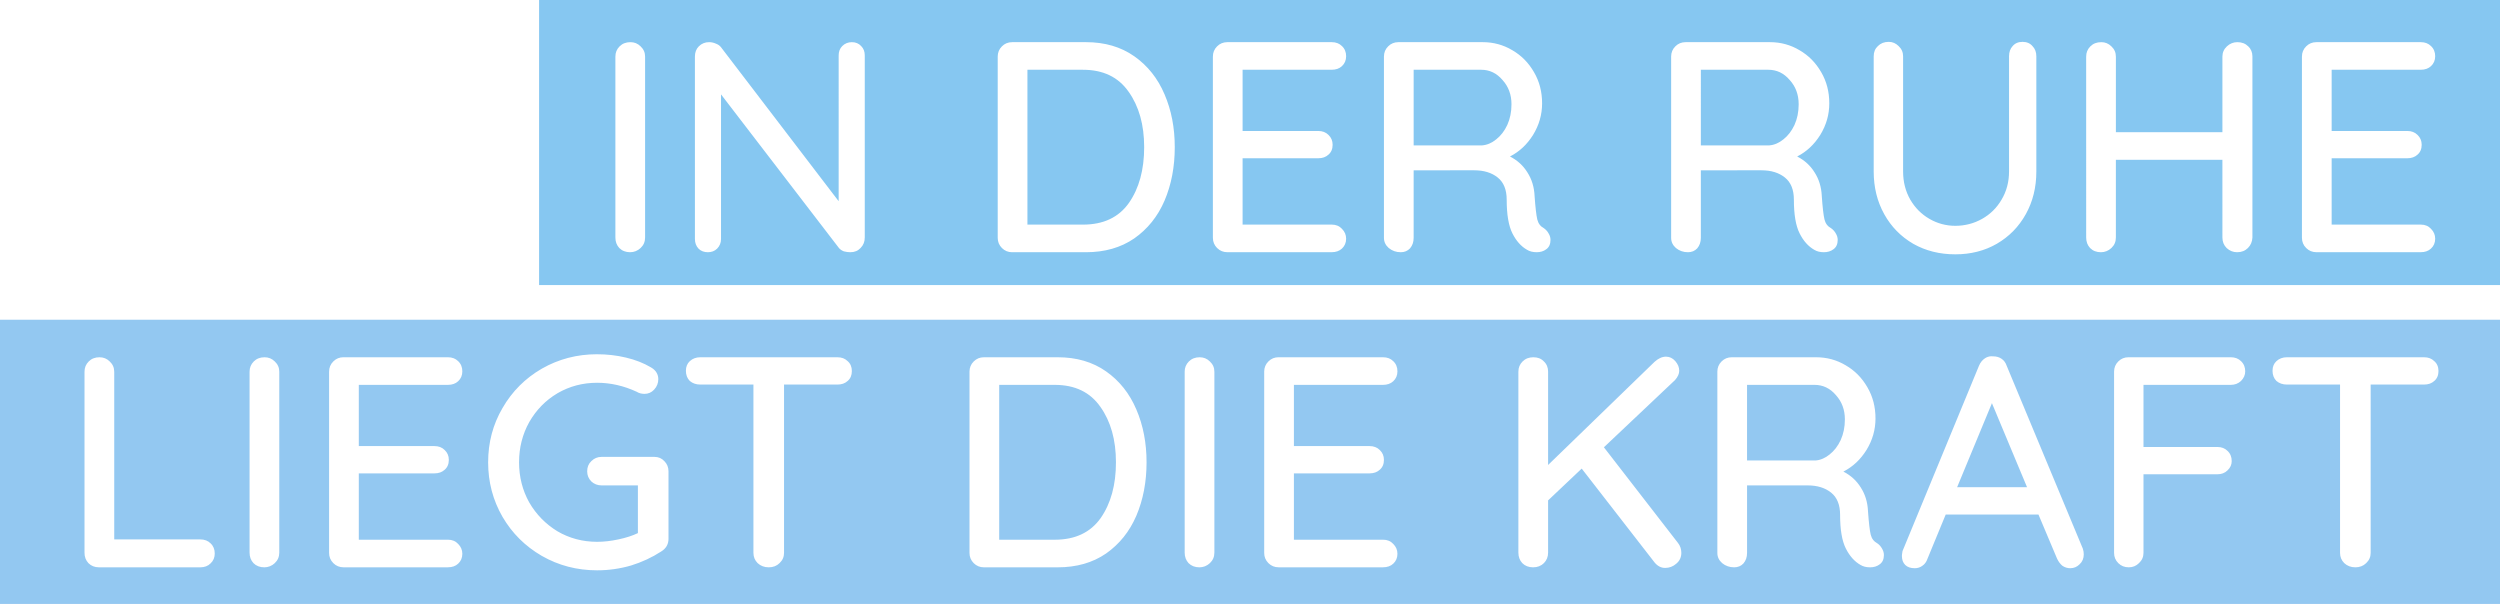
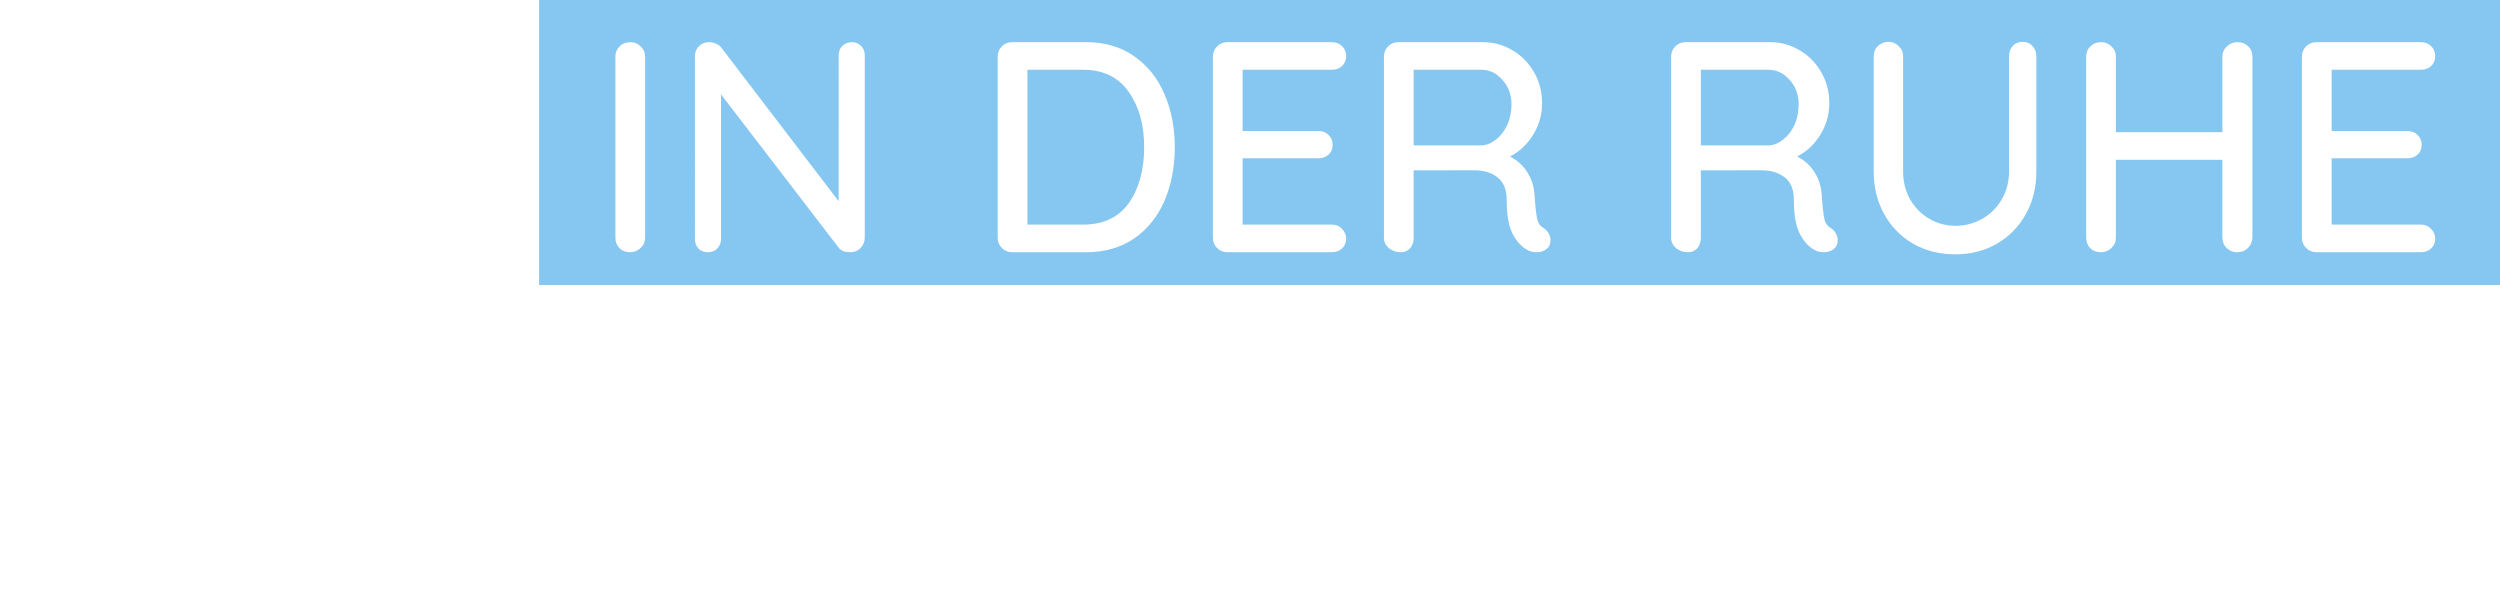
<svg xmlns="http://www.w3.org/2000/svg" xmlns:ns1="http://www.inkscape.org/namespaces/inkscape" xmlns:ns2="http://sodipodi.sourceforge.net/DTD/sodipodi-0.dtd" width="712" height="172" viewBox="0 0 188.383 45.508" version="1.1" id="svg8" ns1:version="1.0.1 (3bc2e813f5, 2020-09-07)" ns2:docname="spruch_uebermich.svg">
  <ns2:namedview pagecolor="#ffffff" bordercolor="#666666" borderopacity="1" objecttolerance="10" gridtolerance="10" guidetolerance="10" ns1:pageopacity="0" ns1:pageshadow="2" ns1:window-width="1198" ns1:window-height="749" id="namedview9" showgrid="false" ns1:zoom="1.4957865" ns1:cx="356" ns1:cy="86" ns1:window-x="0" ns1:window-y="0" ns1:window-maximized="0" ns1:current-layer="layer1" />
  <defs id="defs2" />
  <g ns1:label="Ebene 1" ns1:groupmode="layer" id="layer1">
    <path id="rect853" style="display:inline;opacity:0.998;fill:#71beef;fill-opacity:0.85;stroke:none;stroke-width:3.779" d="M 153.291,0 V 81.064 H 712 V 0 Z m 383.764,11.902 c 1.081,0 2.02,0.399 2.816,1.195 0.853,0.796 1.279,1.763 1.279,2.9 v 32.768 c 0,2.958 0.684,5.632 2.049,8.021 1.365,2.332 3.185,4.152 5.461,5.461 2.276,1.308 4.723,1.963 7.34,1.963 2.731,0 5.261,-0.654 7.594,-1.963 2.332,-1.308 4.182,-3.128 5.547,-5.461 1.422,-2.389 2.133,-5.063 2.133,-8.021 V 15.998 c 0,-1.195 0.343,-2.161 1.025,-2.9 0.683,-0.796 1.62,-1.195 2.814,-1.195 1.195,0 2.134,0.399 2.816,1.195 0.74,0.74 1.109,1.706 1.109,2.9 v 32.768 c 0,4.494 -0.995,8.533 -2.986,12.117 -1.991,3.584 -4.75,6.401 -8.277,8.449 -3.47,1.991 -7.395,2.986 -11.775,2.986 -4.437,0 -8.42,-0.995 -11.947,-2.986 -3.527,-2.048 -6.286,-4.865 -8.277,-8.449 -1.991,-3.584 -2.986,-7.623 -2.986,-12.117 V 15.998 c 0,-1.195 0.397,-2.161 1.193,-2.9 0.796,-0.796 1.821,-1.195 3.072,-1.195 z m -357.801,0.086 c 1.138,0 2.104,0.397 2.9,1.193 0.853,0.796 1.279,1.765 1.279,2.902 v 51.455 c 0,1.195 -0.426,2.19 -1.279,2.986 -0.853,0.796 -1.849,1.195 -2.986,1.195 -1.252,0 -2.276,-0.399 -3.072,-1.195 -0.74,-0.796 -1.109,-1.792 -1.109,-2.986 V 16.084 c 0,-1.138 0.399,-2.106 1.195,-2.902 0.796,-0.796 1.821,-1.193 3.072,-1.193 z m 22.357,0 c 0.683,0 1.335,0.141 1.961,0.426 0.626,0.228 1.11,0.568 1.451,1.023 l 33.451,43.777 V 15.742 c 0,-1.081 0.341,-1.962 1.023,-2.645 0.74,-0.74 1.65,-1.109 2.73,-1.109 1.081,0 1.964,0.37 2.646,1.109 0.683,0.683 1.023,1.564 1.023,2.645 v 51.797 c 0,1.195 -0.399,2.19 -1.195,2.986 -0.74,0.796 -1.706,1.195 -2.9,1.195 -0.626,0 -1.251,-0.085 -1.877,-0.256 -0.569,-0.228 -1.024,-0.541 -1.365,-0.939 L 205.023,26.836 v 41.131 c 0,1.081 -0.37,1.991 -1.109,2.73 -0.683,0.683 -1.564,1.023 -2.645,1.023 -1.081,0 -1.964,-0.341 -2.646,-1.023 -0.683,-0.74 -1.023,-1.65 -1.023,-2.73 V 16.084 c 0,-1.195 0.37,-2.163 1.109,-2.902 0.796,-0.796 1.765,-1.193 2.902,-1.193 z m 86.186,0 h 20.992 c 5.348,0 9.927,1.336 13.738,4.01 3.812,2.674 6.685,6.287 8.619,10.838 1.934,4.494 2.9,9.499 2.9,15.018 0,5.575 -0.966,10.638 -2.9,15.189 -1.934,4.494 -4.808,8.078 -8.619,10.752 -3.812,2.617 -8.391,3.926 -13.738,3.926 h -20.992 c -1.138,0 -2.104,-0.399 -2.9,-1.195 -0.796,-0.796 -1.195,-1.763 -1.195,-2.9 V 16.084 c 0,-1.138 0.399,-2.106 1.195,-2.902 0.796,-0.796 1.763,-1.193 2.9,-1.193 z m 61.184,0 h 29.697 c 1.195,0 2.161,0.37 2.9,1.109 0.796,0.74 1.195,1.706 1.195,2.9 0,1.138 -0.399,2.077 -1.195,2.816 -0.74,0.683 -1.706,1.023 -2.9,1.023 h -25.346 v 17.408 h 21.506 c 1.195,0 2.161,0.37 2.9,1.109 0.796,0.74 1.195,1.679 1.195,2.816 0,1.195 -0.399,2.134 -1.195,2.816 -0.74,0.683 -1.706,1.023 -2.9,1.023 h -21.506 v 18.859 h 25.346 c 1.195,0 2.161,0.397 2.9,1.193 0.796,0.796 1.195,1.736 1.195,2.816 0,1.138 -0.399,2.077 -1.195,2.816 -0.74,0.683 -1.706,1.023 -2.9,1.023 h -29.697 c -1.138,0 -2.104,-0.399 -2.9,-1.195 -0.796,-0.796 -1.195,-1.763 -1.195,-2.9 V 16.084 c 0,-1.138 0.399,-2.106 1.195,-2.902 0.796,-0.796 1.763,-1.193 2.9,-1.193 z m 48.641,0 h 23.979 c 3.072,0 5.887,0.767 8.447,2.303 2.56,1.479 4.609,3.557 6.145,6.23 1.536,2.617 2.305,5.573 2.305,8.873 0,3.186 -0.854,6.173 -2.561,8.961 -1.707,2.731 -3.897,4.779 -6.57,6.145 2.105,1.081 3.755,2.587 4.949,4.521 1.252,1.934 1.935,4.182 2.049,6.742 0.228,3.243 0.483,5.462 0.768,6.656 0.284,1.138 0.91,1.963 1.877,2.475 0.569,0.398 1.024,0.909 1.365,1.535 0.341,0.569 0.512,1.167 0.512,1.793 0,1.195 -0.399,2.076 -1.195,2.645 -0.74,0.569 -1.65,0.854 -2.73,0.854 -1.081,0 -1.991,-0.227 -2.73,-0.682 -1.707,-0.967 -3.101,-2.532 -4.182,-4.693 -1.081,-2.162 -1.621,-5.349 -1.621,-9.559 0,-2.844 -0.852,-4.949 -2.559,-6.314 -1.707,-1.365 -3.926,-2.047 -6.656,-2.047 H 401.973 V 67.625 c 0,1.195 -0.341,2.19 -1.023,2.986 -0.683,0.74 -1.566,1.109 -2.646,1.109 -1.308,0 -2.445,-0.399 -3.412,-1.195 -0.91,-0.796 -1.365,-1.763 -1.365,-2.9 V 16.084 c 0,-1.138 0.397,-2.106 1.193,-2.902 0.796,-0.796 1.765,-1.193 2.902,-1.193 z m 81.664,0 h 23.979 c 3.072,0 5.887,0.767 8.447,2.303 2.56,1.479 4.609,3.557 6.145,6.23 1.536,2.617 2.305,5.573 2.305,8.873 0,3.186 -0.854,6.173 -2.561,8.961 -1.707,2.731 -3.897,4.779 -6.57,6.145 2.105,1.081 3.755,2.587 4.949,4.521 1.252,1.934 1.933,4.182 2.047,6.742 0.228,3.243 0.485,5.462 0.77,6.656 0.284,1.138 0.91,1.963 1.877,2.475 0.569,0.398 1.024,0.909 1.365,1.535 0.341,0.569 0.512,1.167 0.512,1.793 0,1.195 -0.399,2.076 -1.195,2.645 -0.74,0.569 -1.65,0.854 -2.73,0.854 -1.081,0 -1.991,-0.227 -2.73,-0.682 -1.707,-0.967 -3.101,-2.532 -4.182,-4.693 -1.081,-2.162 -1.621,-5.349 -1.621,-9.559 0,-2.844 -0.854,-4.949 -2.561,-6.314 -1.707,-1.365 -3.924,-2.047 -6.654,-2.047 H 483.637 V 67.625 c 0,1.195 -0.341,2.19 -1.023,2.986 -0.683,0.74 -1.566,1.109 -2.646,1.109 -1.308,0 -2.445,-0.399 -3.412,-1.195 -0.91,-0.796 -1.365,-1.763 -1.365,-2.9 V 16.084 c 0,-1.138 0.397,-2.106 1.193,-2.902 0.796,-0.796 1.765,-1.193 2.902,-1.193 z m 118.186,0 c 1.138,0 2.106,0.397 2.902,1.193 0.853,0.796 1.279,1.765 1.279,2.902 v 21.504 h 30.293 v -21.504 c 0,-1.138 0.428,-2.106 1.281,-2.902 0.853,-0.796 1.849,-1.193 2.986,-1.193 1.252,0 2.276,0.397 3.072,1.193 0.796,0.74 1.193,1.708 1.193,2.902 v 51.455 c -0.057,1.195 -0.483,2.19 -1.279,2.986 -0.796,0.796 -1.821,1.195 -3.072,1.195 -1.138,0 -2.133,-0.399 -2.986,-1.195 -0.796,-0.796 -1.195,-1.792 -1.195,-2.986 V 45.438 h -30.293 v 22.102 c 0,1.195 -0.426,2.19 -1.279,2.986 -0.853,0.796 -1.849,1.195 -2.986,1.195 -1.252,0 -2.276,-0.399 -3.072,-1.195 -0.74,-0.796 -1.109,-1.792 -1.109,-2.986 V 16.084 c 0,-1.138 0.397,-2.106 1.193,-2.902 0.796,-0.796 1.821,-1.193 3.072,-1.193 z m 61.186,0 h 29.695 c 1.195,0 2.161,0.37 2.9,1.109 0.796,0.74 1.195,1.706 1.195,2.9 0,1.138 -0.399,2.077 -1.195,2.816 -0.74,0.683 -1.706,1.023 -2.9,1.023 h -25.344 v 17.408 h 21.504 c 1.195,0 2.161,0.37 2.9,1.109 0.796,0.74 1.195,1.679 1.195,2.816 0,1.195 -0.399,2.134 -1.195,2.816 -0.74,0.683 -1.706,1.023 -2.9,1.023 h -21.504 v 18.859 h 25.344 c 1.195,0 2.161,0.397 2.9,1.193 0.796,0.796 1.195,1.736 1.195,2.816 0,1.138 -0.399,2.077 -1.195,2.816 -0.74,0.683 -1.706,1.023 -2.9,1.023 h -29.695 c -1.138,0 -2.106,-0.399 -2.902,-1.195 -0.796,-0.796 -1.195,-1.763 -1.195,-2.9 V 16.084 c 0,-1.138 0.399,-2.106 1.195,-2.902 0.796,-0.796 1.765,-1.193 2.902,-1.193 z m -366.508,7.85 v 44.033 h 15.787 c 5.803,0 10.155,-2.049 13.057,-6.145 2.901,-4.153 4.352,-9.445 4.352,-15.873 0,-6.372 -1.479,-11.632 -4.438,-15.785 -2.901,-4.153 -7.225,-6.23 -12.971,-6.23 z m 109.824,0 V 41.342 h 19.457 c 1.422,-0.114 2.758,-0.683 4.01,-1.707 1.308,-1.024 2.362,-2.389 3.158,-4.096 0.796,-1.764 1.193,-3.725 1.193,-5.887 0,-2.731 -0.852,-5.035 -2.559,-6.912 -1.65,-1.934 -3.669,-2.902 -6.059,-2.902 z m 81.664,0 V 41.342 h 19.457 c 1.422,-0.114 2.758,-0.683 4.01,-1.707 1.308,-1.024 2.362,-2.389 3.158,-4.096 0.796,-1.764 1.193,-3.725 1.193,-5.887 0,-2.731 -0.852,-5.035 -2.559,-6.912 -1.65,-1.934 -3.671,-2.902 -6.061,-2.902 z" transform="scale(0.265)" />
    <g aria-label="IN DER RUHE LIEGT DIE KRAFT" id="text849" style="font-style:normal;font-variant:normal;font-weight:500;font-stretch:normal;font-size:22.578px;line-height:1.05;font-family:Quicksand;-inkscape-font-specification:'Quicksand Medium';text-align:end;letter-spacing:0px;word-spacing:0px;text-anchor:end;display:inline;fill:#80beef;fill-opacity:0.85;stroke-width:0.265">
-       <path id="path895" style="font-style:normal;font-variant:normal;font-weight:500;font-stretch:normal;font-size:22.578px;font-family:Quicksand;-inkscape-font-specification:'Quicksand Medium';text-align:end;text-anchor:end;fill:#80beef;fill-opacity:0.85;stroke-width:1" d="M 0,90.914 V 172 H 712 V 90.914 Z m 169.781,9.82 c 2.844,0 5.575,0.314 8.191,0.939 2.674,0.626 5.063,1.563 7.168,2.814 0.683,0.398 1.196,0.882 1.537,1.451 0.341,0.569 0.512,1.194 0.512,1.877 0,1.138 -0.399,2.133 -1.195,2.986 -0.74,0.796 -1.65,1.195 -2.73,1.195 -0.853,0 -1.593,-0.199 -2.219,-0.598 -3.698,-1.707 -7.452,-2.559 -11.264,-2.559 -4.096,0 -7.85,0.995 -11.264,2.986 -3.356,1.991 -6.03,4.721 -8.021,8.191 -1.934,3.47 -2.9,7.283 -2.9,11.436 0,4.153 0.966,7.963 2.9,11.434 1.991,3.413 4.665,6.143 8.021,8.191 3.413,1.991 7.168,2.988 11.264,2.988 1.934,0 3.954,-0.228 6.059,-0.684 2.162,-0.455 4.011,-1.051 5.547,-1.791 v -13.568 h -10.326 c -1.138,0 -2.104,-0.37 -2.9,-1.109 -0.796,-0.796 -1.195,-1.765 -1.195,-2.902 0,-1.195 0.399,-2.161 1.195,-2.9 0.796,-0.796 1.763,-1.195 2.9,-1.195 h 15.02 c 1.138,0 2.077,0.399 2.816,1.195 0.796,0.796 1.193,1.763 1.193,2.9 v 19.201 c 0,1.536 -0.682,2.731 -2.047,3.584 -2.617,1.707 -5.49,3.043 -8.619,4.01 -3.129,0.91 -6.343,1.365 -9.643,1.365 -5.689,0 -10.922,-1.365 -15.701,-4.096 -4.722,-2.731 -8.447,-6.429 -11.178,-11.094 -2.731,-4.722 -4.098,-9.897 -4.098,-15.529 0,-5.632 1.367,-10.78 4.098,-15.445 2.731,-4.722 6.456,-8.449 11.178,-11.18 4.779,-2.731 10.012,-4.096 15.701,-4.096 z m 396.389,0.57 c 0.217,-0.011 0.44,-10e-4 0.668,0.027 0.853,0 1.62,0.227 2.303,0.682 0.683,0.455 1.167,1.11 1.451,1.963 l 21.674,52.053 c 0.171,0.512 0.256,1.054 0.256,1.623 0,1.138 -0.397,2.075 -1.193,2.814 -0.74,0.74 -1.622,1.109 -2.646,1.109 -0.796,0 -1.536,-0.227 -2.219,-0.682 -0.626,-0.512 -1.137,-1.195 -1.535,-2.049 l -5.291,-12.543 h -26.367 l -5.207,12.629 c -0.284,0.853 -0.767,1.508 -1.449,1.963 -0.626,0.455 -1.338,0.682 -2.135,0.682 -1.195,0 -2.105,-0.312 -2.73,-0.938 -0.626,-0.626 -0.938,-1.48 -0.938,-2.561 0,-0.228 0.056,-0.683 0.17,-1.365 l 21.76,-52.736 c 0.398,-0.91 0.938,-1.592 1.621,-2.047 0.555,-0.384 1.158,-0.593 1.809,-0.625 z m -92.432,0.111 c 1.024,0 1.905,0.428 2.645,1.281 0.74,0.853 1.109,1.763 1.109,2.73 0,0.853 -0.397,1.734 -1.193,2.645 l -20.225,19.115 21.078,27.221 c 0.626,0.796 0.938,1.736 0.938,2.816 0,1.252 -0.482,2.276 -1.449,3.072 -0.91,0.796 -1.964,1.195 -3.158,1.195 -1.138,0 -2.133,-0.513 -2.986,-1.537 l -20.736,-26.709 -9.557,9.045 v 14.848 c 0,1.195 -0.399,2.192 -1.195,2.988 -0.796,0.796 -1.821,1.193 -3.072,1.193 -1.252,0 -2.276,-0.397 -3.072,-1.193 -0.74,-0.796 -1.109,-1.794 -1.109,-2.988 v -51.455 c 0,-1.138 0.399,-2.106 1.195,-2.902 0.796,-0.796 1.821,-1.193 3.072,-1.193 1.252,0 2.247,0.397 2.986,1.193 0.796,0.74 1.195,1.708 1.195,2.902 v 26.539 l 30.293,-29.355 c 1.081,-0.967 2.161,-1.451 3.242,-1.451 z m -445.439,0.172 c 1.138,0 2.104,0.397 2.9,1.193 0.853,0.796 1.281,1.765 1.281,2.902 v 47.701 h 24.49 c 1.195,0 2.163,0.37 2.902,1.109 0.796,0.74 1.193,1.708 1.193,2.902 0,1.138 -0.397,2.075 -1.193,2.814 -0.74,0.74 -1.708,1.109 -2.902,1.109 H 28.129 c -1.195,0 -2.192,-0.397 -2.988,-1.193 -0.74,-0.796 -1.109,-1.765 -1.109,-2.902 v -51.541 c 0,-1.138 0.399,-2.106 1.195,-2.902 0.796,-0.796 1.821,-1.193 3.072,-1.193 z m 46.934,0 c 1.138,0 2.104,0.397 2.9,1.193 0.853,0.796 1.281,1.765 1.281,2.902 v 51.455 c 0,1.195 -0.428,2.192 -1.281,2.988 -0.853,0.796 -1.849,1.193 -2.986,1.193 -1.252,0 -2.276,-0.397 -3.072,-1.193 -0.74,-0.796 -1.109,-1.794 -1.109,-2.988 v -51.455 c 0,-1.138 0.399,-2.106 1.195,-2.902 0.796,-0.796 1.821,-1.193 3.072,-1.193 z m 22.441,0 h 29.697 c 1.195,0 2.161,0.37 2.9,1.109 0.796,0.74 1.195,1.706 1.195,2.9 0,1.138 -0.399,2.077 -1.195,2.816 -0.74,0.683 -1.706,1.023 -2.9,1.023 h -25.344 v 17.408 h 21.504 c 1.195,0 2.161,0.37 2.9,1.109 0.796,0.74 1.195,1.679 1.195,2.816 0,1.195 -0.399,2.134 -1.195,2.816 -0.74,0.683 -1.706,1.023 -2.9,1.023 h -21.504 v 18.859 h 25.344 c 1.195,0 2.161,0.397 2.9,1.193 0.796,0.796 1.195,1.736 1.195,2.816 0,1.138 -0.399,2.077 -1.195,2.816 -0.74,0.683 -1.706,1.023 -2.9,1.023 H 97.674 c -1.138,0 -2.104,-0.397 -2.9,-1.193 -0.796,-0.796 -1.195,-1.765 -1.195,-2.902 v -51.541 c 0,-1.138 0.399,-2.106 1.195,-2.902 0.796,-0.796 1.763,-1.193 2.9,-1.193 z m 101.463,0 h 38.996 c 1.195,0 2.163,0.37 2.902,1.109 0.796,0.683 1.193,1.622 1.193,2.816 0,1.195 -0.397,2.132 -1.193,2.814 -0.74,0.683 -1.708,1.025 -2.902,1.025 h -15.189 v 47.871 c 0,1.138 -0.426,2.106 -1.279,2.902 -0.796,0.796 -1.821,1.193 -3.072,1.193 -1.252,0 -2.303,-0.397 -3.156,-1.193 -0.796,-0.796 -1.195,-1.765 -1.195,-2.902 v -47.871 h -15.104 c -1.195,0 -2.192,-0.343 -2.988,-1.025 -0.74,-0.74 -1.109,-1.706 -1.109,-2.9 0,-1.138 0.37,-2.048 1.109,-2.73 0.796,-0.74 1.794,-1.109 2.988,-1.109 z m 80.639,0 h 20.992 c 5.348,0 9.927,1.336 13.738,4.01 3.812,2.674 6.685,6.287 8.619,10.838 1.934,4.494 2.902,9.501 2.902,15.02 0,5.575 -0.968,10.638 -2.902,15.189 -1.934,4.494 -4.808,8.078 -8.619,10.752 -3.812,2.617 -8.391,3.924 -13.738,3.924 h -20.992 c -1.138,0 -2.104,-0.397 -2.9,-1.193 -0.796,-0.796 -1.195,-1.765 -1.195,-2.902 v -51.541 c 0,-1.138 0.399,-2.106 1.195,-2.902 0.796,-0.796 1.763,-1.193 2.9,-1.193 z m 61.355,0 c 1.138,0 2.104,0.397 2.9,1.193 0.853,0.796 1.281,1.765 1.281,2.902 v 51.455 c 0,1.195 -0.428,2.192 -1.281,2.988 -0.853,0.796 -1.849,1.193 -2.986,1.193 -1.252,0 -2.276,-0.397 -3.072,-1.193 -0.74,-0.796 -1.109,-1.794 -1.109,-2.988 v -51.455 c 0,-1.138 0.399,-2.106 1.195,-2.902 0.796,-0.796 1.821,-1.193 3.072,-1.193 z m 22.441,0 h 29.697 c 1.195,0 2.161,0.37 2.9,1.109 0.796,0.74 1.195,1.706 1.195,2.9 0,1.138 -0.399,2.077 -1.195,2.816 -0.74,0.683 -1.706,1.023 -2.9,1.023 h -25.344 v 17.408 h 21.504 c 1.195,0 2.161,0.37 2.9,1.109 0.796,0.74 1.195,1.679 1.195,2.816 0,1.195 -0.399,2.134 -1.195,2.816 -0.74,0.683 -1.706,1.023 -2.9,1.023 h -21.504 v 18.859 h 25.344 c 1.195,0 2.161,0.397 2.9,1.193 0.796,0.796 1.195,1.736 1.195,2.816 0,1.138 -0.399,2.077 -1.195,2.816 -0.74,0.683 -1.706,1.023 -2.9,1.023 h -29.697 c -1.138,0 -2.104,-0.397 -2.9,-1.193 -0.796,-0.796 -1.195,-1.765 -1.195,-2.902 v -51.541 c 0,-1.138 0.399,-2.106 1.195,-2.902 0.796,-0.796 1.763,-1.193 2.9,-1.193 z m 128.854,0 h 23.979 c 3.072,0 5.889,0.767 8.449,2.303 2.56,1.479 4.607,3.557 6.143,6.23 1.536,2.617 2.305,5.575 2.305,8.875 0,3.186 -0.854,6.171 -2.561,8.959 -1.707,2.731 -3.897,4.779 -6.57,6.145 2.105,1.081 3.755,2.589 4.949,4.523 1.252,1.934 1.935,4.18 2.049,6.74 0.228,3.243 0.483,5.462 0.768,6.656 0.284,1.138 0.91,1.963 1.877,2.475 0.569,0.398 1.024,0.909 1.365,1.535 0.341,0.569 0.512,1.167 0.512,1.793 0,1.195 -0.397,2.076 -1.193,2.645 -0.74,0.569 -1.65,0.854 -2.73,0.854 -1.081,0 -1.991,-0.227 -2.73,-0.682 -1.707,-0.967 -3.101,-2.532 -4.182,-4.693 -1.081,-2.162 -1.621,-5.349 -1.621,-9.559 0,-2.844 -0.854,-4.949 -2.561,-6.314 -1.707,-1.365 -3.926,-2.047 -6.656,-2.047 h -17.238 v 19.199 c 0,1.195 -0.341,2.19 -1.023,2.986 -0.683,0.74 -1.564,1.109 -2.645,1.109 -1.308,0 -2.447,-0.397 -3.414,-1.193 -0.91,-0.796 -1.365,-1.765 -1.365,-2.902 v -51.541 c 0,-1.138 0.399,-2.106 1.195,-2.902 0.796,-0.796 1.763,-1.193 2.9,-1.193 z m 112.811,0 h 29.1 c 1.195,0 2.161,0.37 2.9,1.109 0.796,0.74 1.195,1.706 1.195,2.9 0,1.024 -0.399,1.934 -1.195,2.73 -0.796,0.74 -1.763,1.109 -2.9,1.109 h -24.832 v 17.664 h 20.992 c 1.195,0 2.161,0.37 2.9,1.109 0.796,0.74 1.195,1.708 1.195,2.902 0,1.024 -0.399,1.905 -1.195,2.645 -0.74,0.74 -1.706,1.109 -2.9,1.109 h -20.992 v 22.357 c 0,1.138 -0.428,2.106 -1.281,2.902 -0.796,0.796 -1.763,1.193 -2.9,1.193 -1.195,0 -2.19,-0.397 -2.986,-1.193 -0.796,-0.796 -1.195,-1.765 -1.195,-2.902 v -51.541 c 0,-1.138 0.399,-2.106 1.195,-2.902 0.796,-0.796 1.763,-1.193 2.9,-1.193 z m 45.057,0 h 38.998 c 1.195,0 2.161,0.37 2.9,1.109 0.796,0.683 1.195,1.622 1.195,2.816 0,1.195 -0.399,2.132 -1.195,2.814 -0.74,0.683 -1.706,1.025 -2.9,1.025 h -15.189 v 47.871 c 0,1.138 -0.428,2.106 -1.281,2.902 -0.796,0.796 -1.821,1.193 -3.072,1.193 -1.252,0 -2.303,-0.397 -3.156,-1.193 -0.796,-0.796 -1.195,-1.765 -1.195,-2.902 v -47.871 h -15.104 c -1.195,0 -2.19,-0.343 -2.986,-1.025 -0.74,-0.74 -1.109,-1.706 -1.109,-2.9 0,-1.138 0.37,-2.048 1.109,-2.73 0.796,-0.74 1.792,-1.109 2.986,-1.109 z m -366.166,7.85 v 44.033 h 15.787 c 5.803,0 10.155,-2.049 13.057,-6.145 2.901,-4.153 4.352,-9.443 4.352,-15.871 0,-6.372 -1.479,-11.634 -4.438,-15.787 -2.901,-4.153 -7.225,-6.23 -12.971,-6.23 z m 212.65,0 v 21.504 h 19.457 c 1.422,-0.114 2.758,-0.681 4.01,-1.705 1.308,-1.024 2.362,-2.391 3.158,-4.098 0.796,-1.764 1.195,-3.725 1.195,-5.887 0,-2.731 -0.854,-5.035 -2.561,-6.912 -1.65,-1.934 -3.669,-2.902 -6.059,-2.902 z m 69.633,5.205 -9.898,23.895 h 19.883 z" transform="scale(0.265)" />
-     </g>
+       </g>
  </g>
</svg>